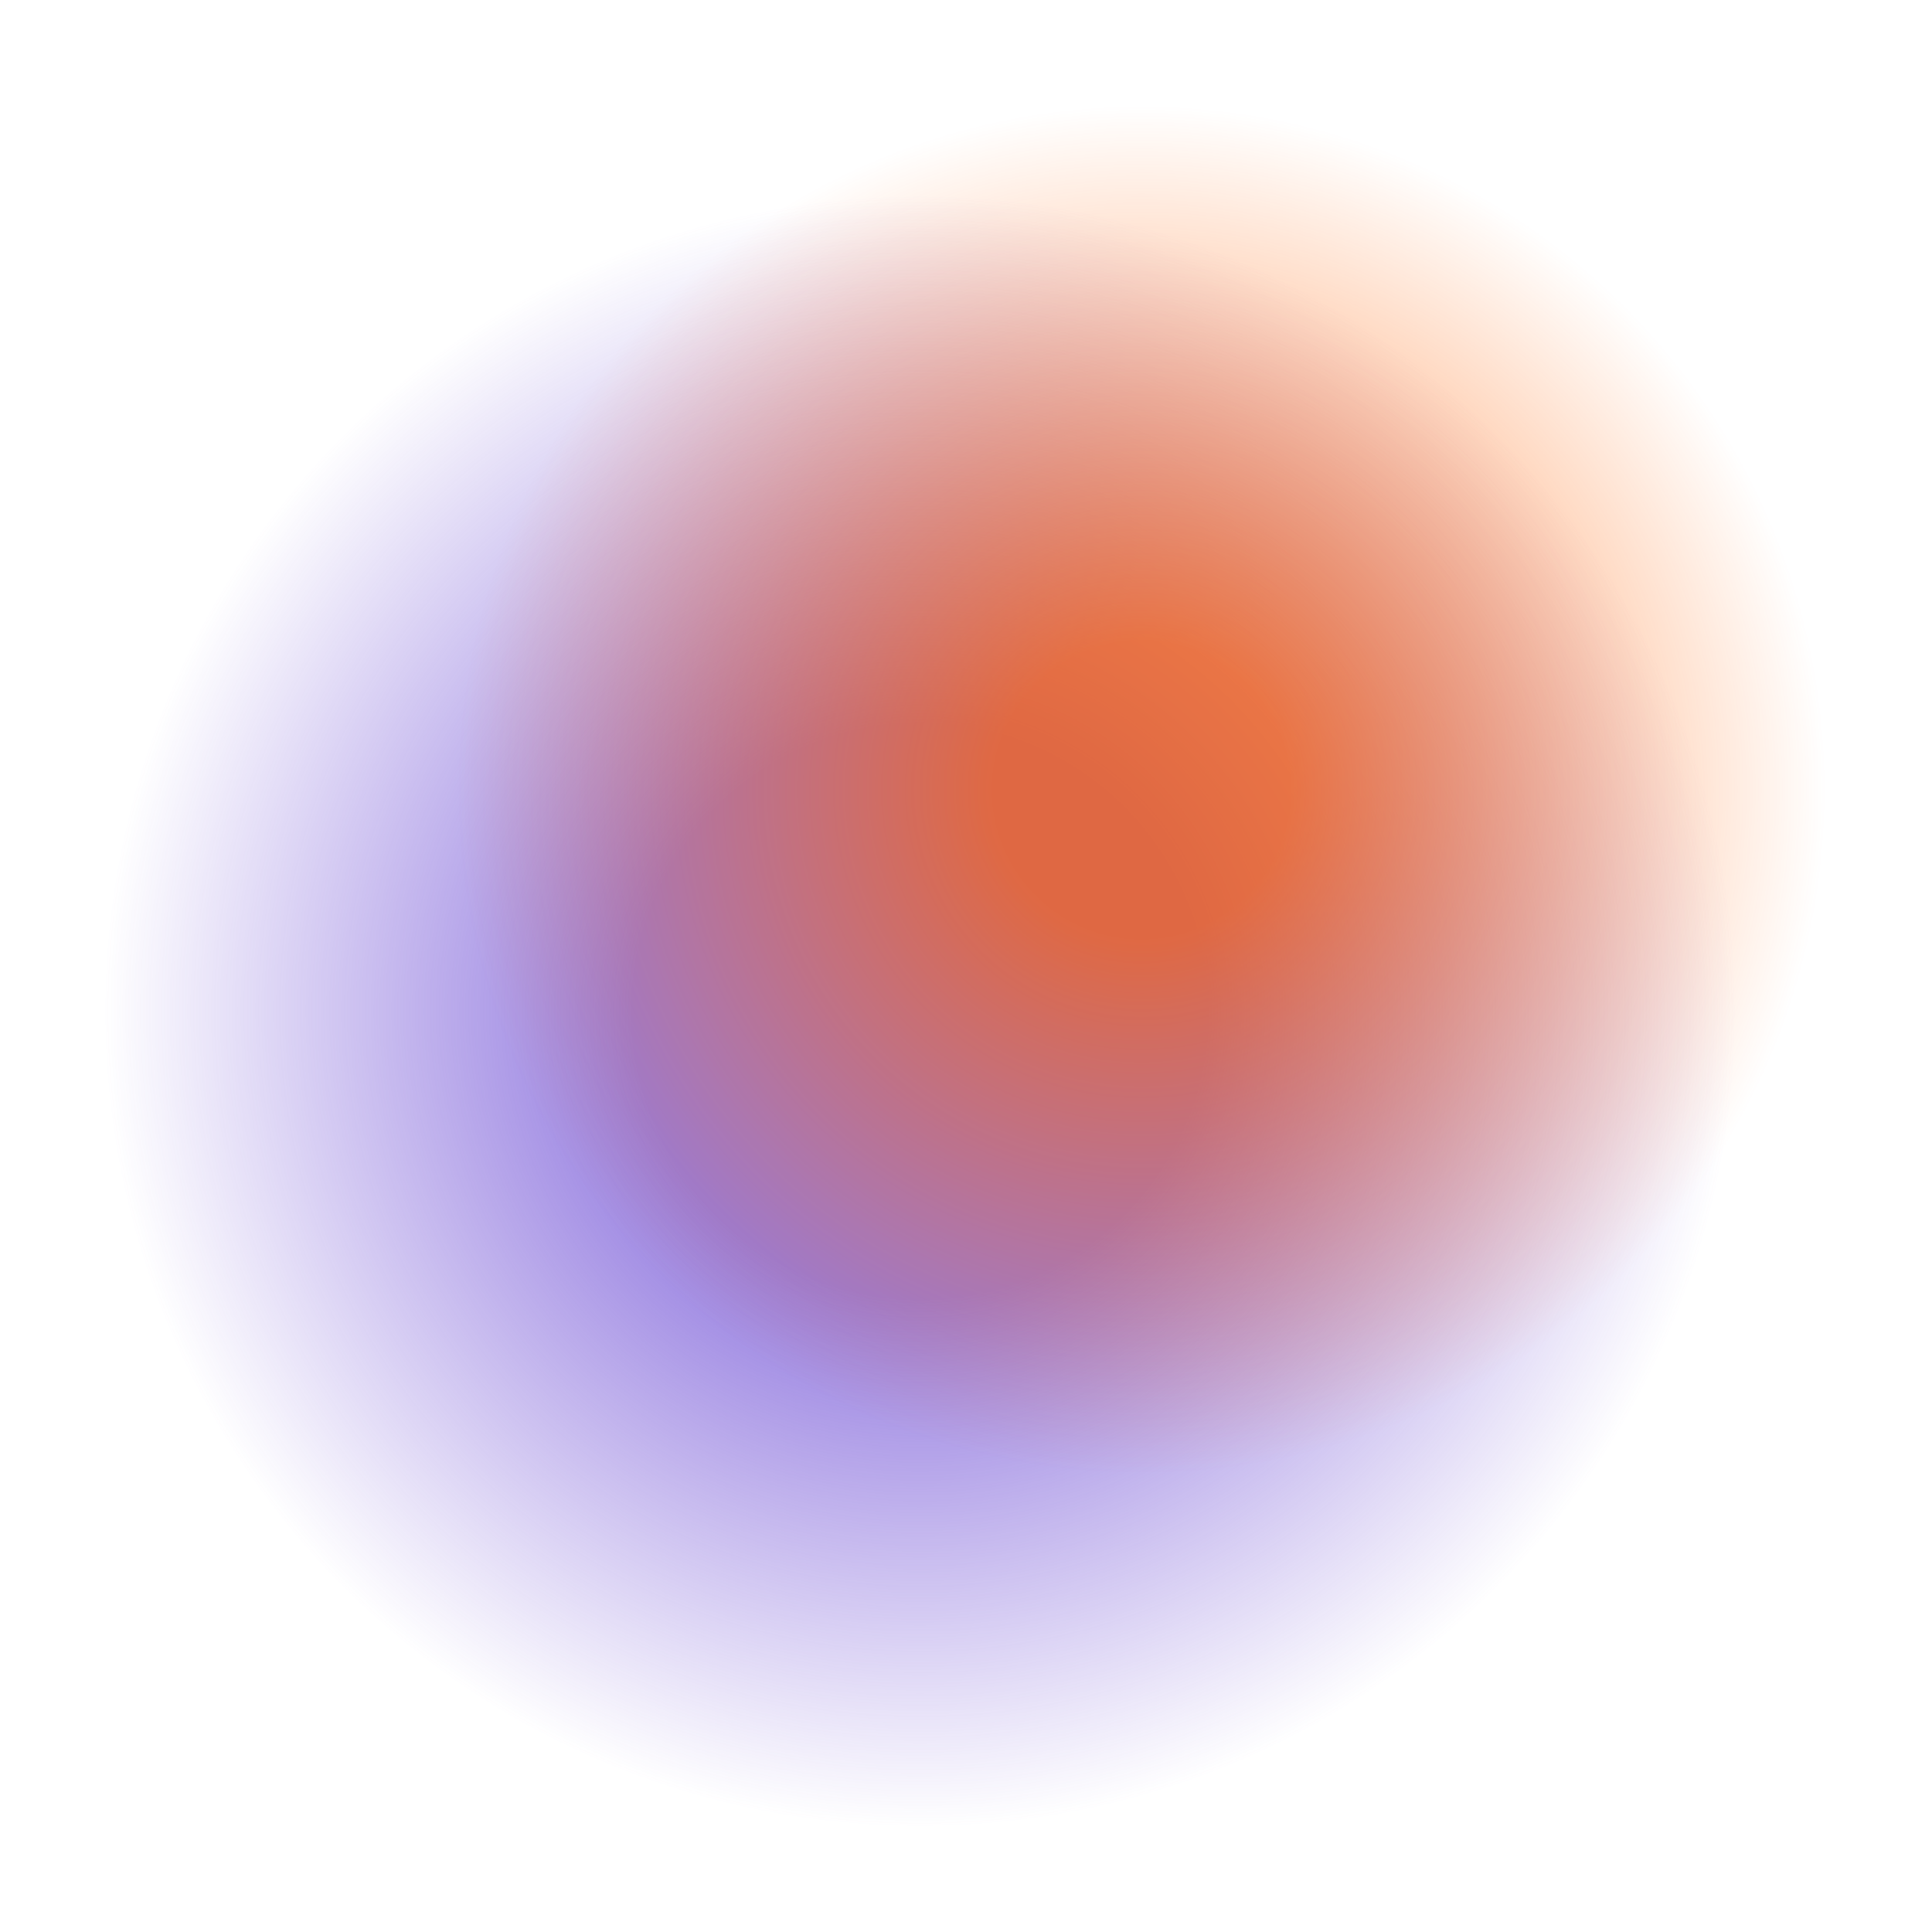
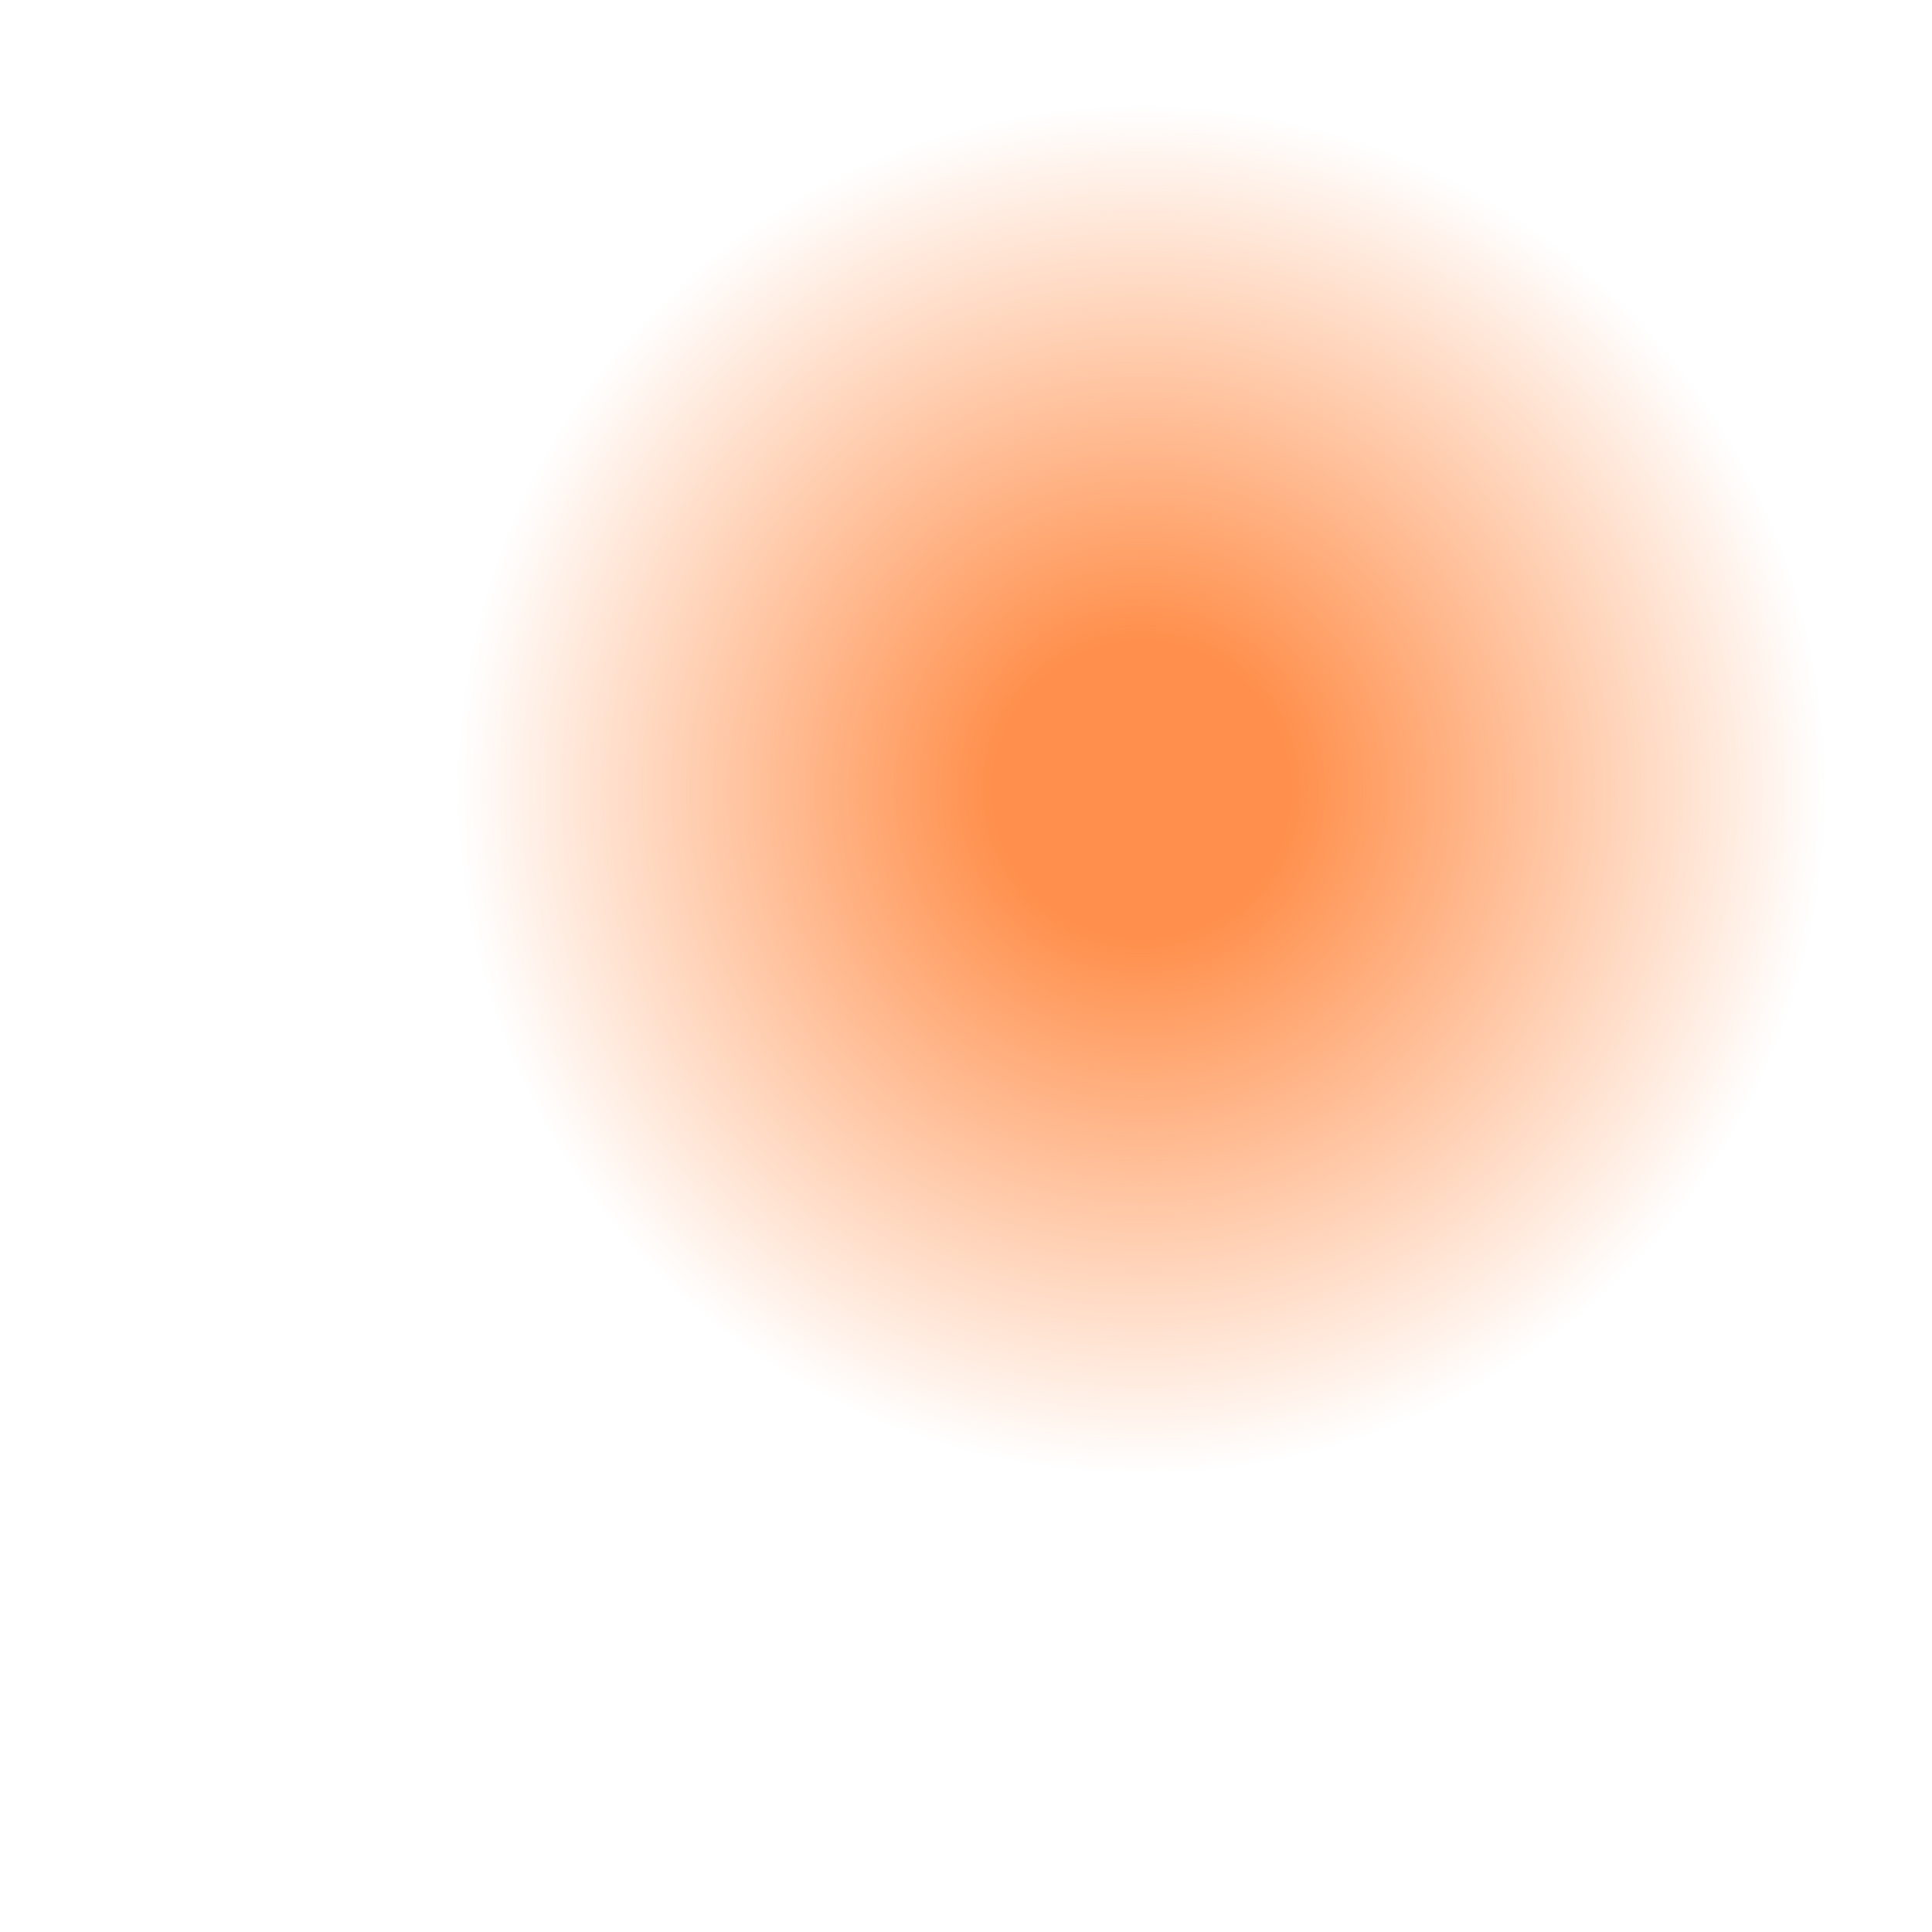
<svg xmlns="http://www.w3.org/2000/svg" width="330" height="330" viewBox="0 0 330 330" fill="none">
-   <circle opacity="0.7" cx="157.142" cy="172.726" r="139.142" fill="url(#paint0_radial)" />
  <circle opacity="0.7" cx="194.989" cy="134.879" r="116.879" fill="url(#paint1_radial)" />
  <defs>
    <radialGradient id="paint0_radial" cx="0" cy="0" r="1" gradientUnits="userSpaceOnUse" gradientTransform="translate(157.142 172.726) rotate(90) scale(139.142)">
      <stop offset="0.354" stop-color="#6846D3" />
      <stop offset="1" stop-color="#6846D3" stop-opacity="0" />
    </radialGradient>
    <radialGradient id="paint1_radial" cx="0" cy="0" r="1" gradientUnits="userSpaceOnUse" gradientTransform="translate(194.989 134.879) rotate(90) scale(116.879)">
      <stop offset="0.219" stop-color="#FF6000" />
      <stop offset="1" stop-color="#FF6000" stop-opacity="0" />
    </radialGradient>
  </defs>
</svg>